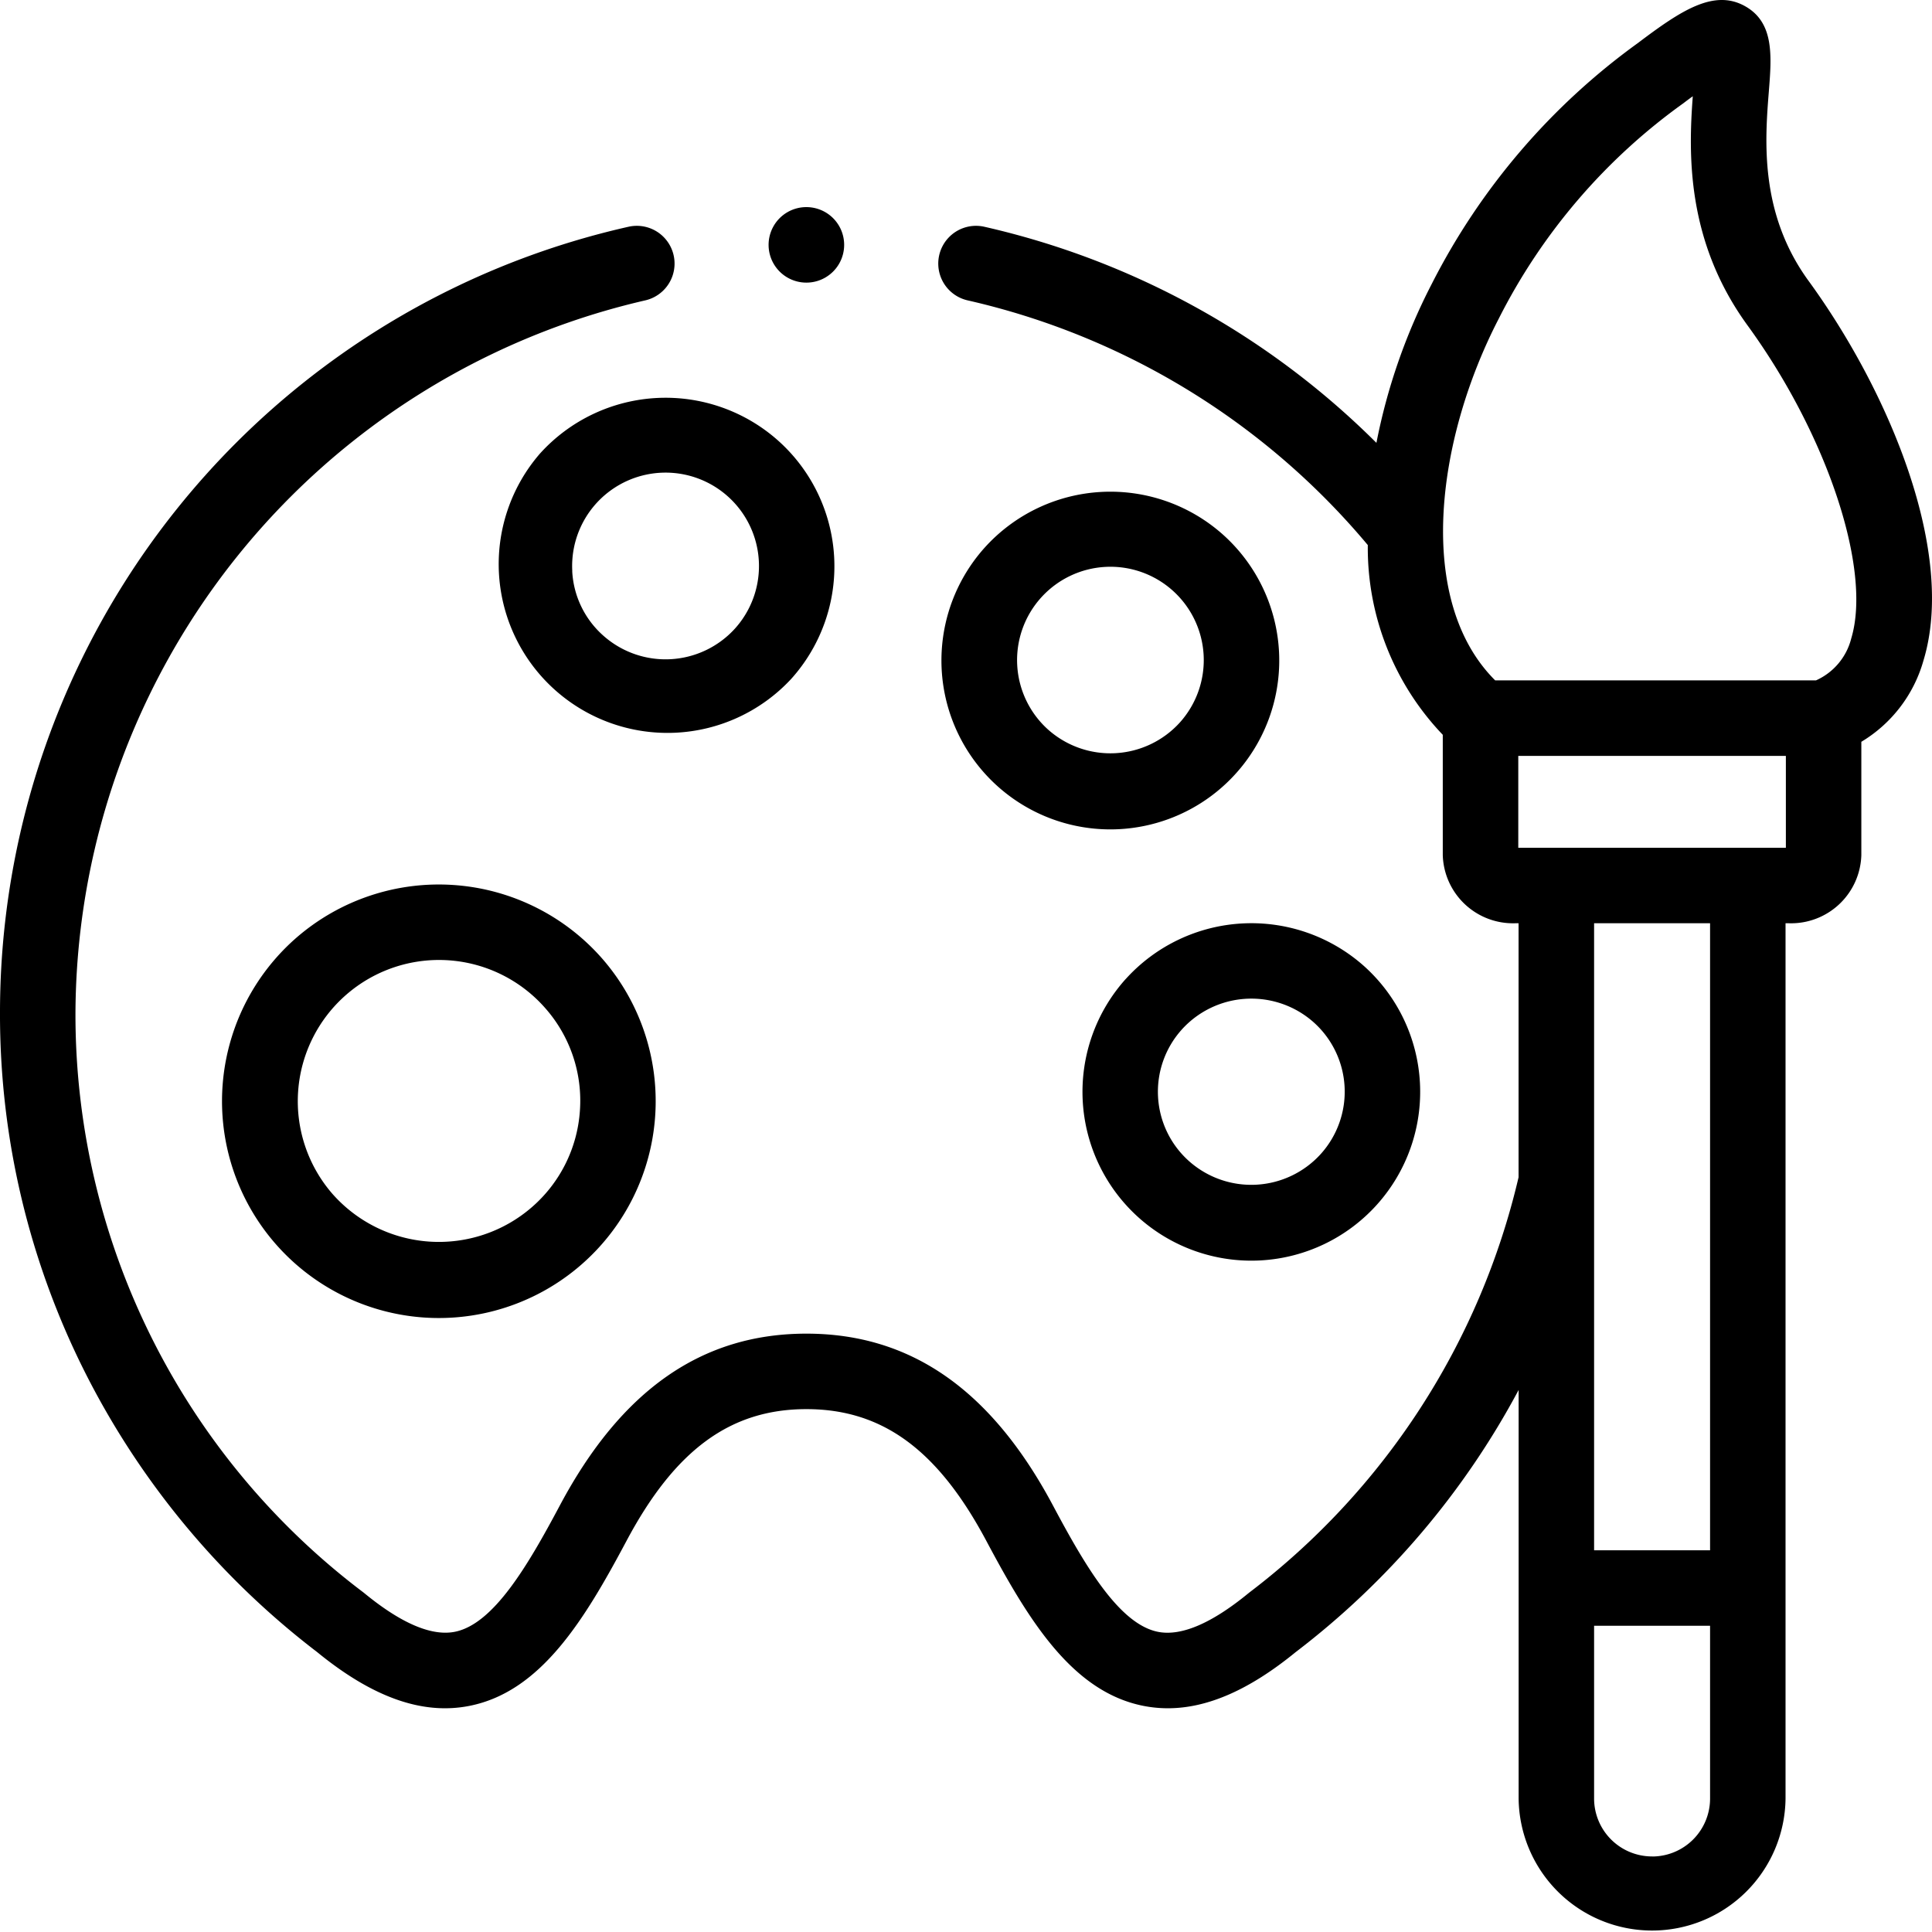
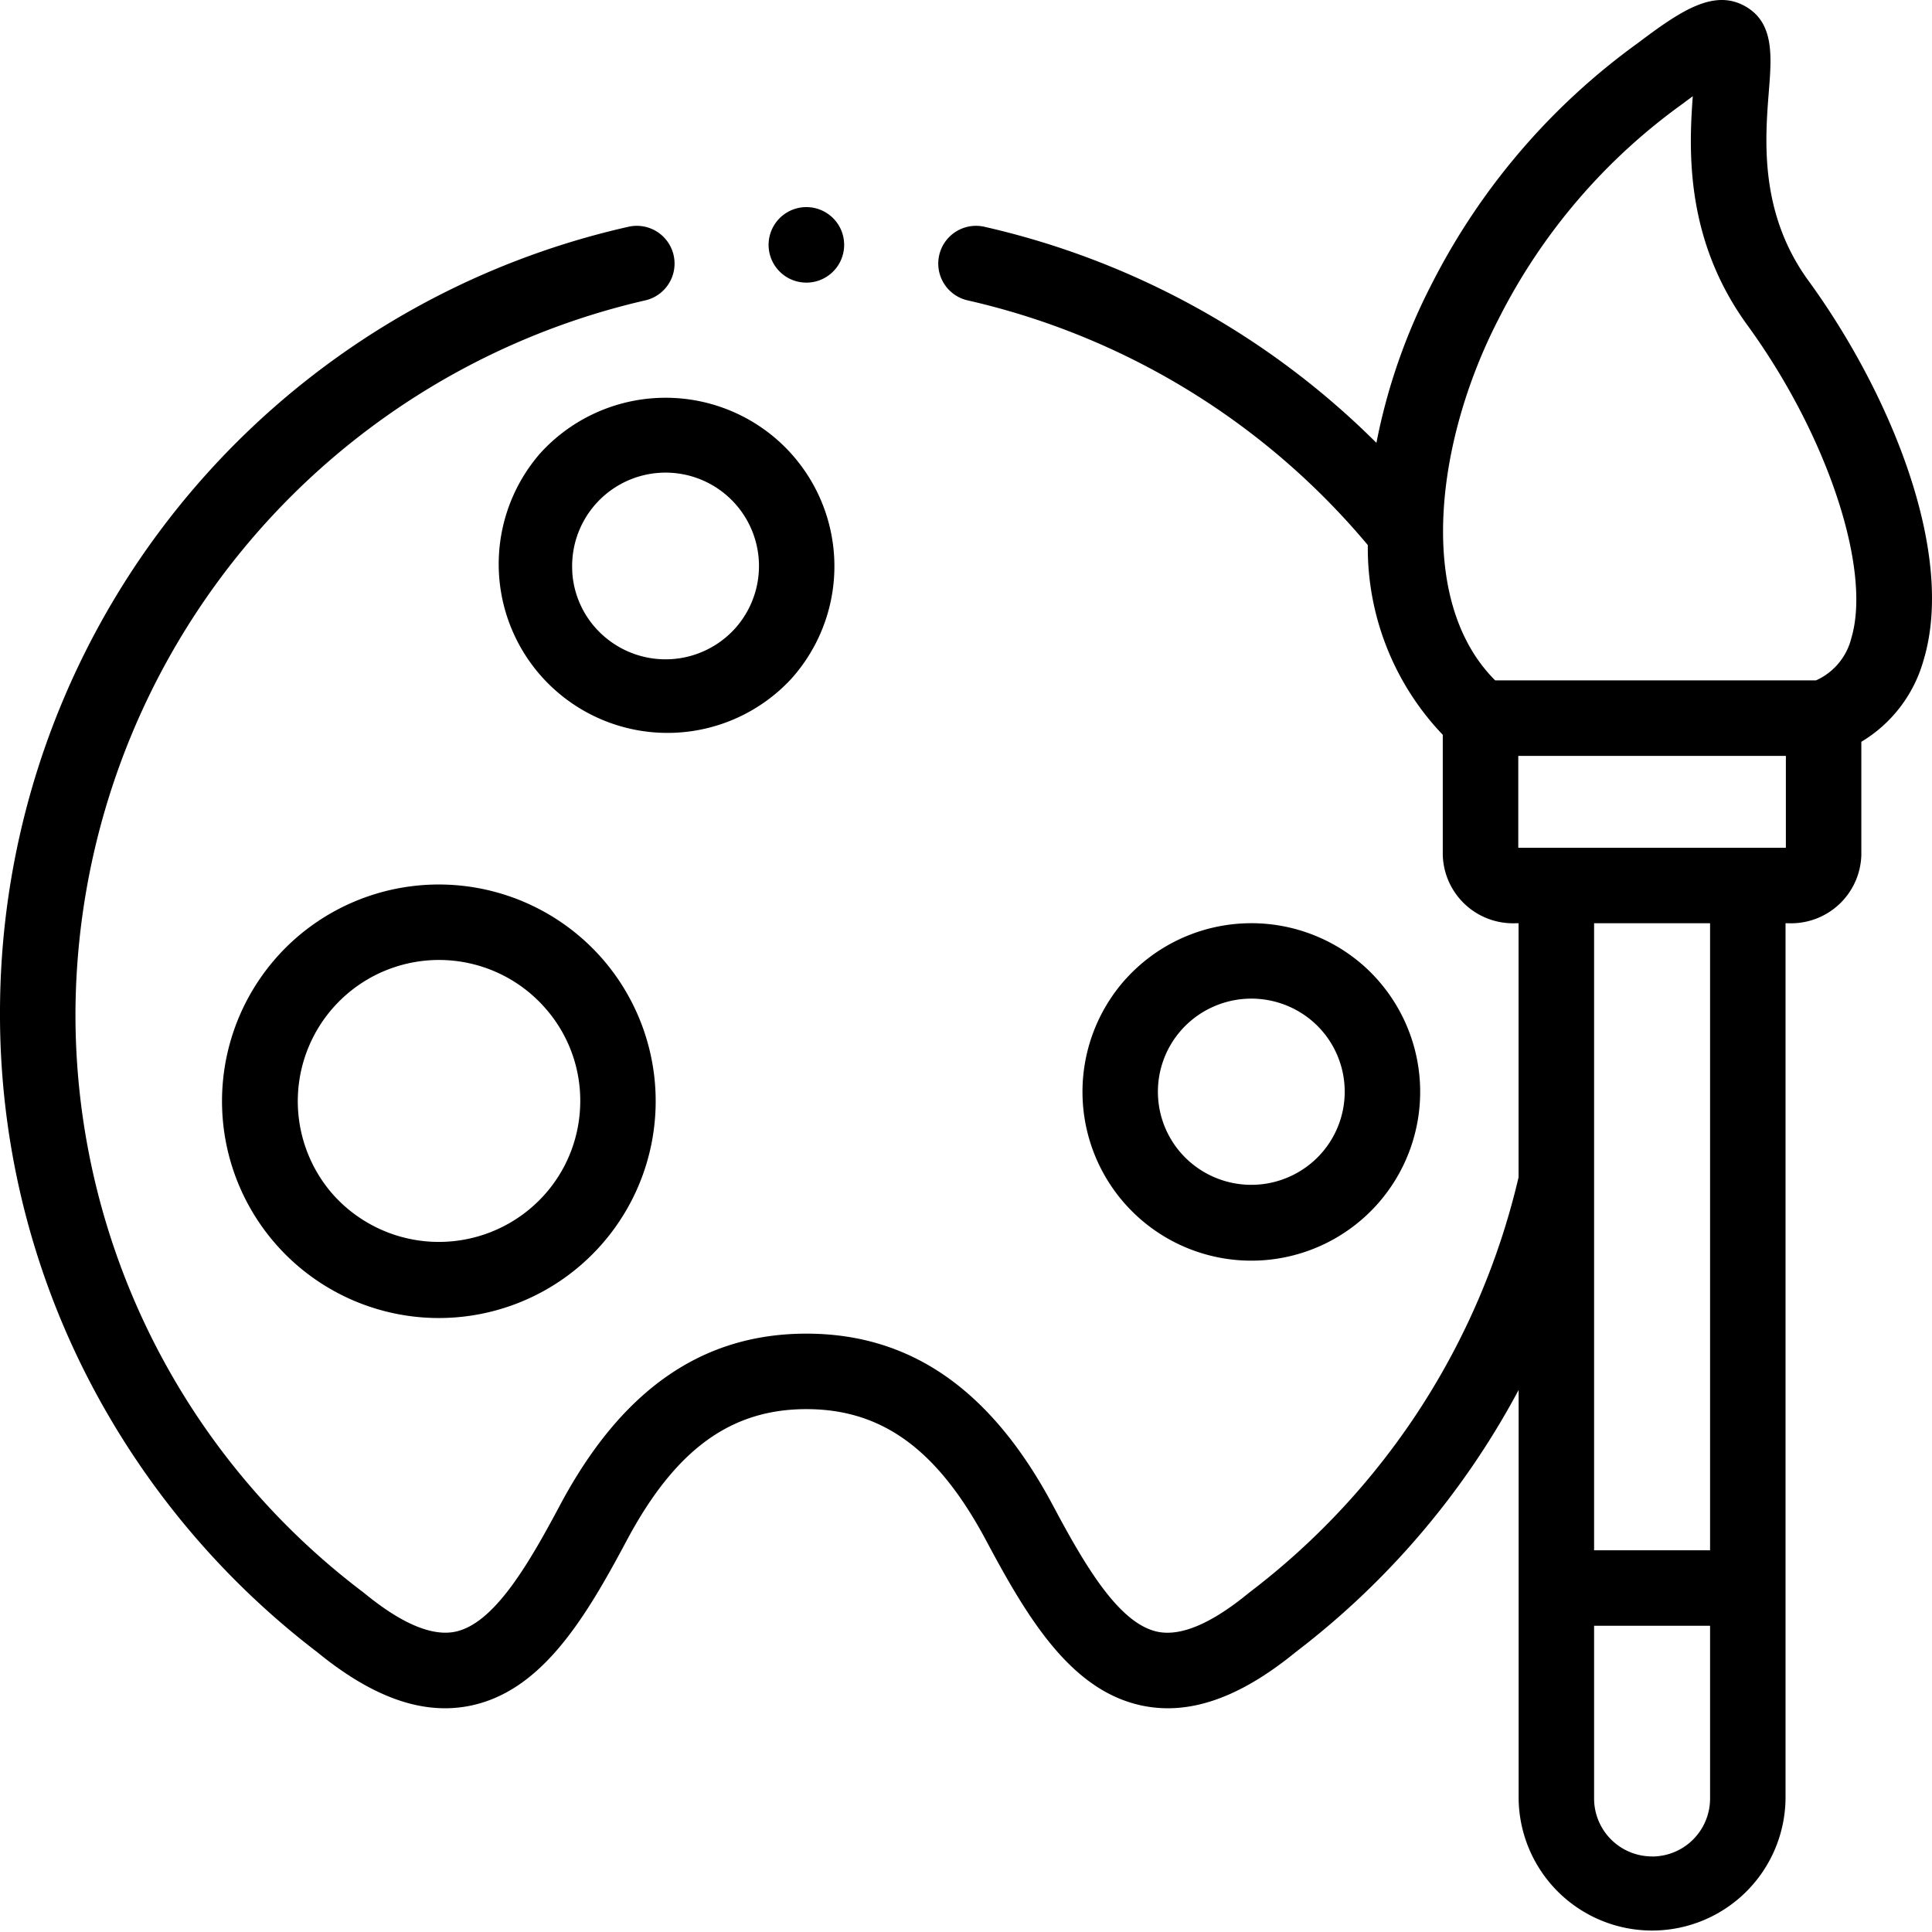
<svg xmlns="http://www.w3.org/2000/svg" width="99" height="99" viewBox="0 0 99 99">
  <g transform="translate(0 0)">
    <path d="M146.7,119.8a8.631,8.631,0,0,0-.651-12.2,8.673,8.673,0,0,0-12.22.65A8.648,8.648,0,0,0,146.7,119.8Zm-11.215-5.523a4.787,4.787,0,1,1,8.342,2.934,4.8,4.8,0,0,1-6.764.358A4.733,4.733,0,0,1,135.482,114.277Z" transform="translate(-106.16 -85.008)" />
    <path d="M289.069,247.513a8.652,8.652,0,1,0,12.219-.655h0a8.679,8.679,0,0,0-12.218.656Zm2.874,2.589a4.806,4.806,0,0,1,6.765-.363,4.768,4.768,0,0,1,.358,6.739,4.8,4.8,0,0,1-6.764.358,4.761,4.761,0,0,1-.358-6.734Z" transform="translate(-231.385 -197.347)" />
-     <path d="M263.942,132.5a8.669,8.669,0,0,0-12.214.65,8.655,8.655,0,1,0,12.214-.65Zm-2.217,9.615a4.8,4.8,0,0,1-6.764.358,4.783,4.783,0,1,1,6.764-.358Z" transform="translate(-201.264 -105.096)" />
    <path d="M62.65,237.122a11.111,11.111,0,1,0,15.672,1.088,11.129,11.129,0,0,0-15.672-1.088Zm14.52,8.866a7.181,7.181,0,0,1-2.472,4.957,7.269,7.269,0,0,1-10.224-.708,7.237,7.237,0,0,1,10.933-9.485h0A7.161,7.161,0,0,1,77.17,245.988Z" transform="translate(-47.454 -189.078)" />
    <path d="M92.672,14.389c-2.527-3.473-2.229-7.228-2.032-9.713.144-1.818.281-3.536-1.241-4.371-1.588-.871-3.269.237-5.469,1.9A34.483,34.483,0,0,0,73.365,14.551a30.388,30.388,0,0,0-2.834,8.142A41.469,41.469,0,0,0,50.437,11.619a1.934,1.934,0,0,0-.848,3.774,37.607,37.607,0,0,1,20.5,12.537,13.868,13.868,0,0,0,3.842,9.723v6.167a3.6,3.6,0,0,0,3.7,3.49h.184V60.326A37.423,37.423,0,0,1,64.024,81.6l-.055.044c-1.887,1.547-3.446,2.211-4.635,1.974-1.994-.4-3.749-3.415-5.376-6.47C50.8,71.22,46.67,68.339,41.322,68.339s-9.481,2.881-12.636,8.807C27.06,80.2,25.3,83.217,23.31,83.616c-1.188.237-2.748-.426-4.635-1.974l-.055-.044A37.094,37.094,0,0,1,3.867,51.866,37.642,37.642,0,0,1,33.055,15.394a1.934,1.934,0,0,0-.847-3.775A41.279,41.279,0,0,0,0,51.866a40.761,40.761,0,0,0,4.43,18.6A41.624,41.624,0,0,0,16.252,84.657c2.854,2.333,5.412,3.234,7.817,2.753,3.653-.731,5.883-4.411,8.031-8.445,2.488-4.674,5.332-6.758,9.223-6.758s6.735,2.084,9.223,6.758c2.148,4.033,4.378,7.714,8.031,8.445a6.437,6.437,0,0,0,1.267.125c2.035,0,4.191-.95,6.55-2.878A41.422,41.422,0,0,0,77.818,71.225V92.169a6.839,6.839,0,0,0,13.677,0V47.31h.184a3.6,3.6,0,0,0,3.7-3.49V38.011a7.1,7.1,0,0,0,3.186-4.173c1.677-5.539-1.752-13.76-5.893-19.45ZM76.8,16.328A30.452,30.452,0,0,1,86.26,5.291q.26-.2.482-.358c-.217,2.907-.353,7.395,2.8,11.733,4.1,5.63,6.384,12.53,5.319,16.052a3.212,3.212,0,0,1-1.808,2.147H76.617C72.538,30.8,73.56,22.589,76.8,16.328Zm7.857,78.8a2.97,2.97,0,0,1-2.972-2.962V83.309h5.943v8.86A2.97,2.97,0,0,1,84.656,95.131ZM87.628,79.44H81.685V47.31h5.943Zm3.884-36H77.8V38.734H91.512Z" transform="translate(0 0)" />
    <path d="M205.63,58.759a1.934,1.934,0,0,0,0-3.869h-.006a1.934,1.934,0,0,0,.006,3.869Z" transform="translate(-164.308 -44.277)" />
  </g>
</svg>